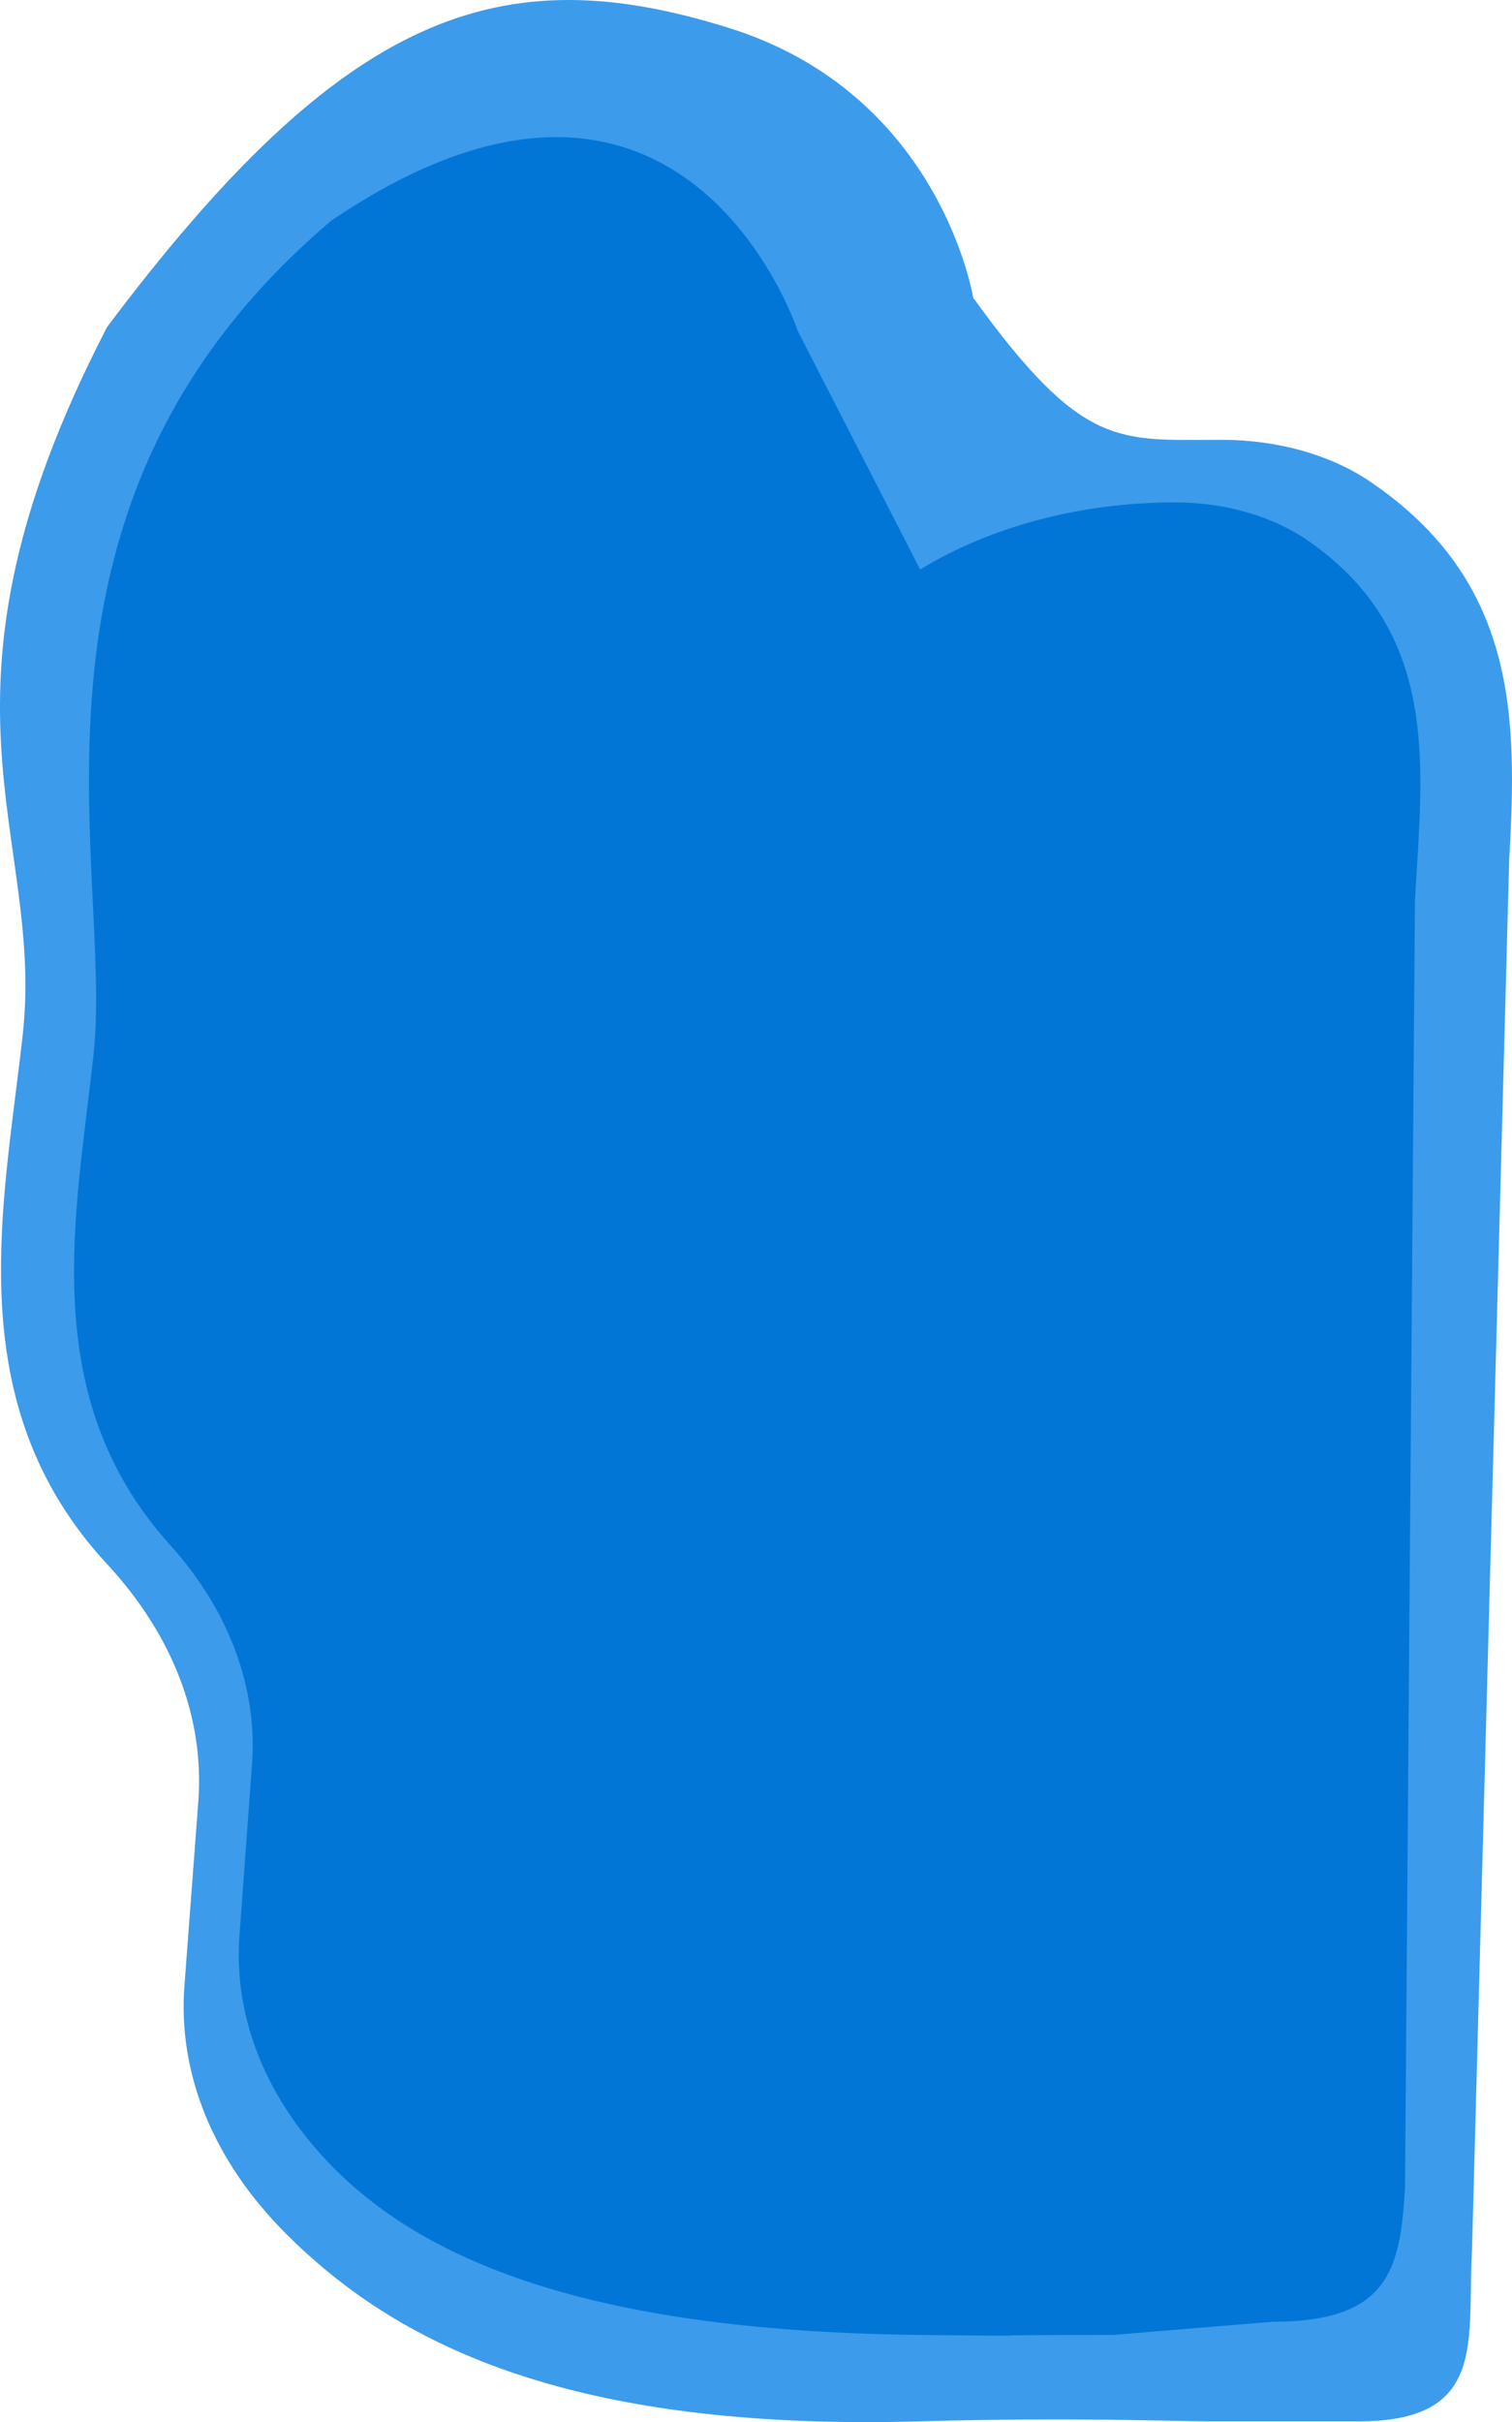
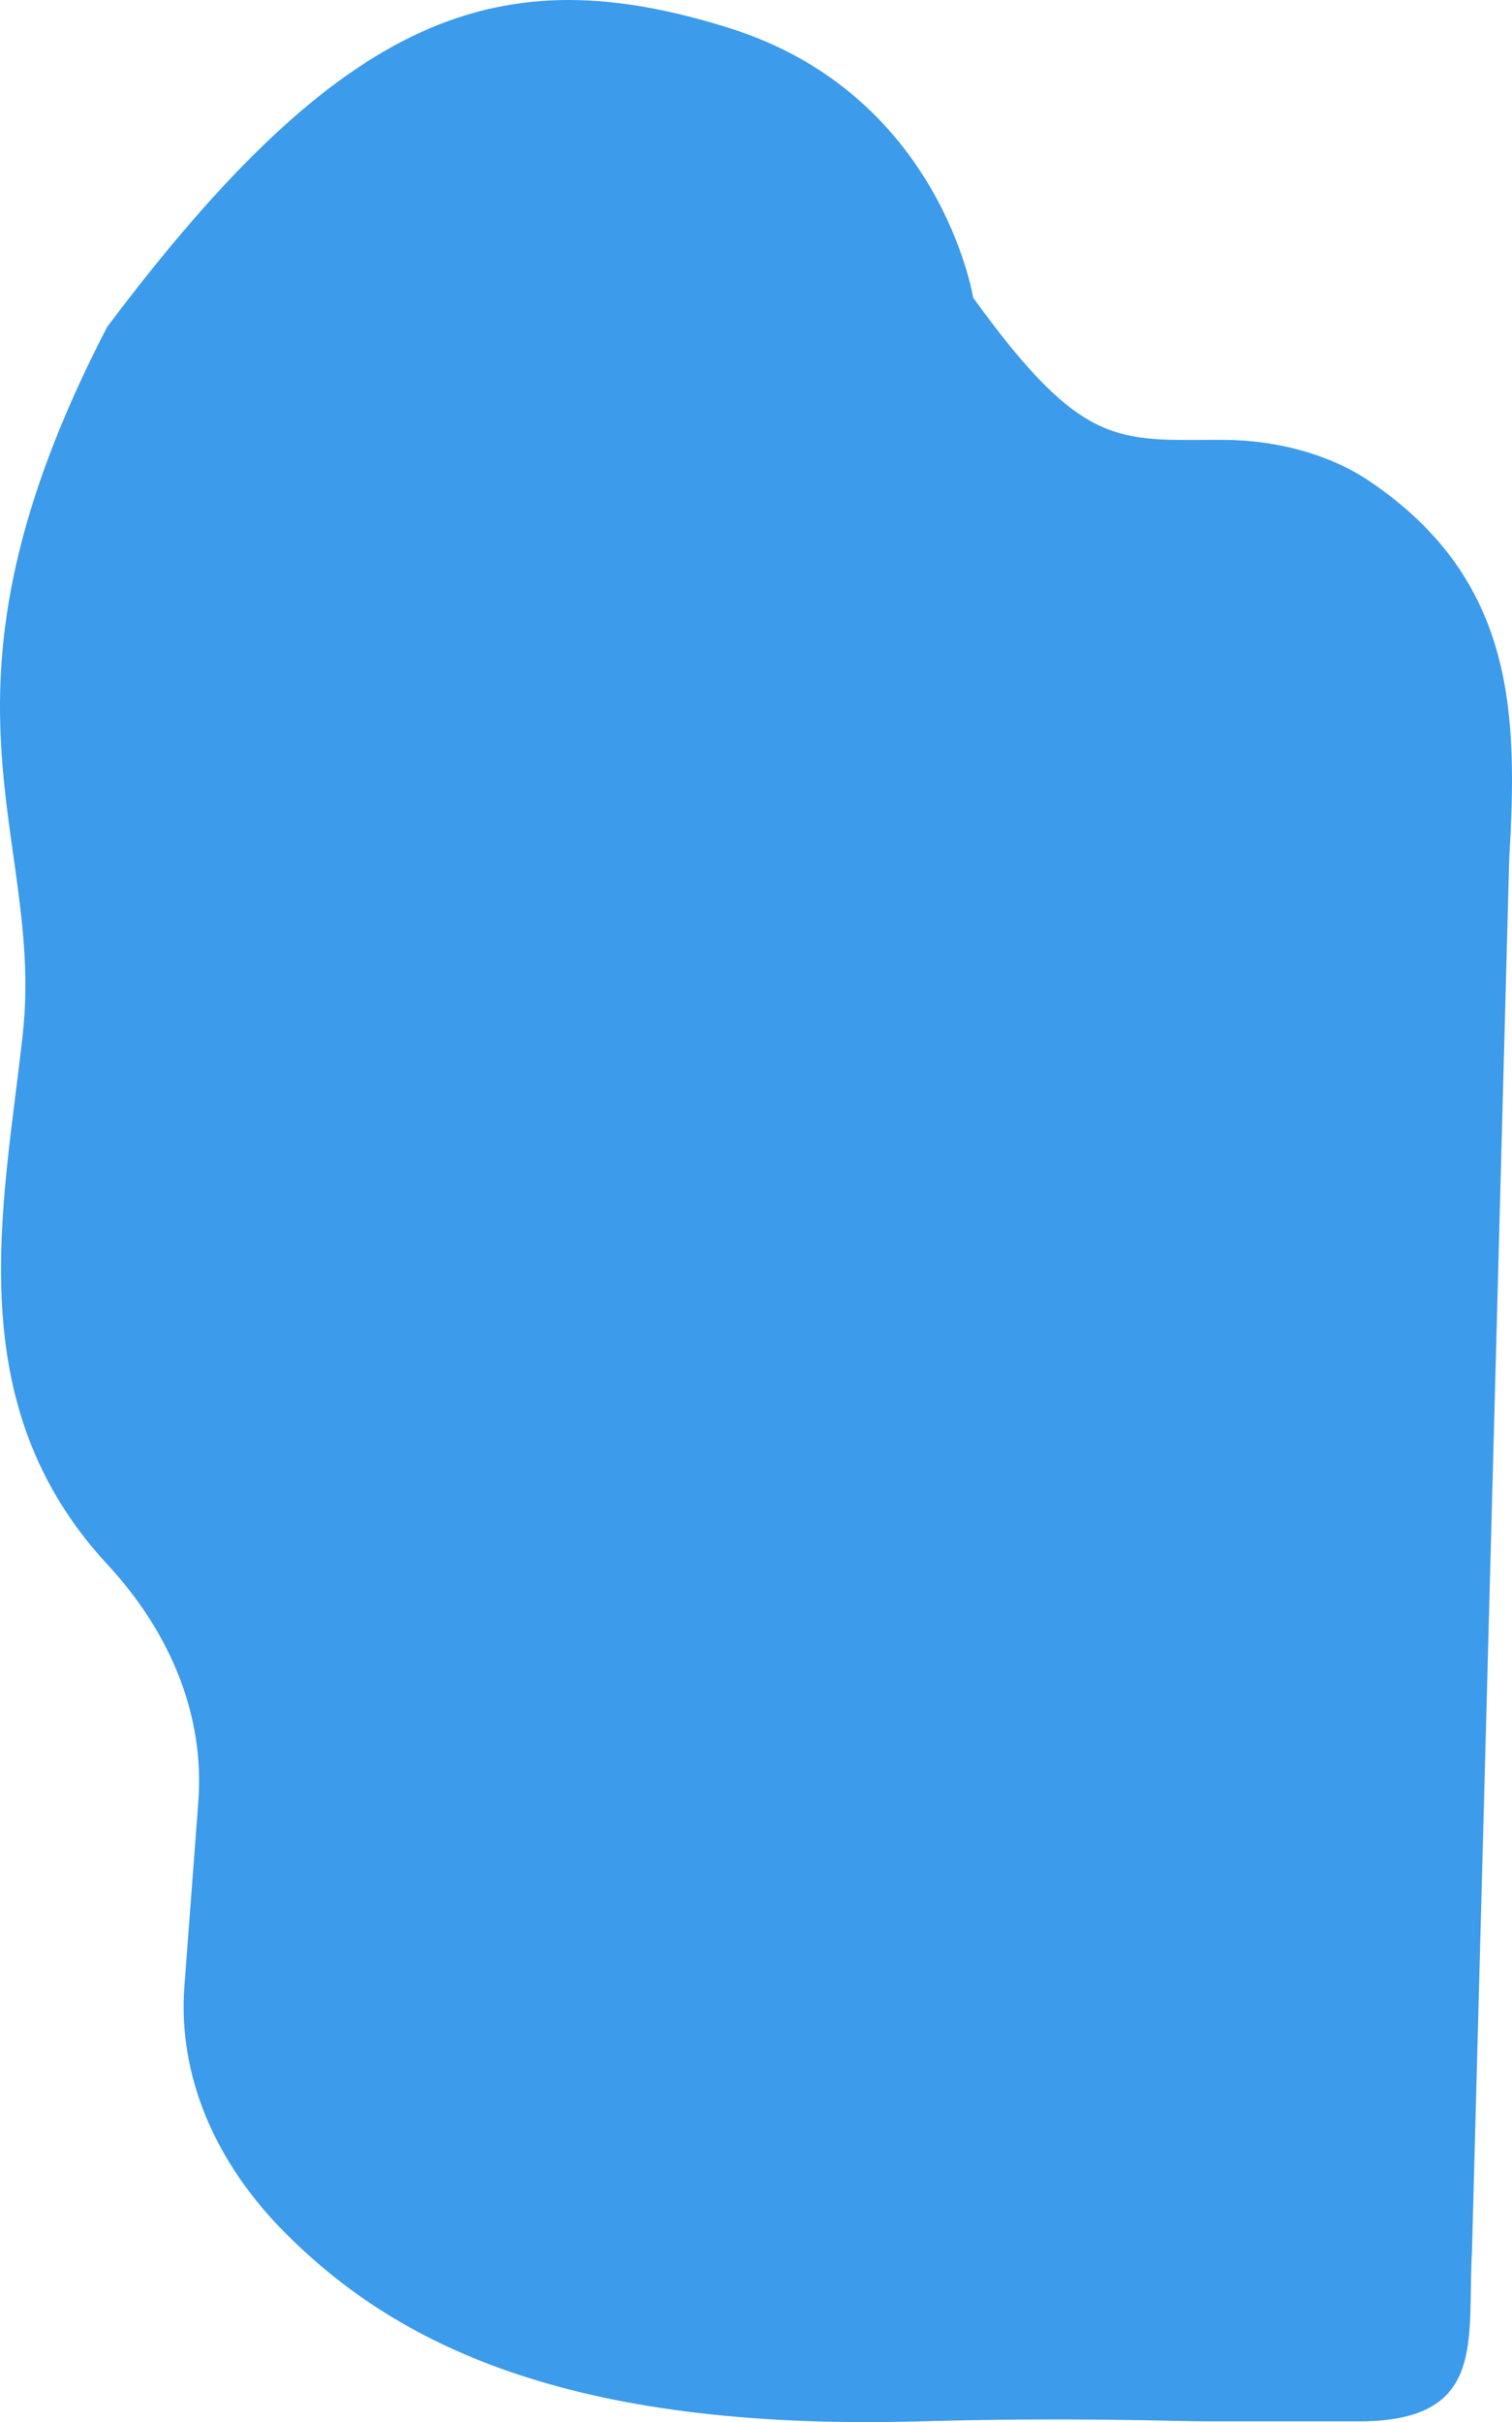
<svg xmlns="http://www.w3.org/2000/svg" width="228" height="365" viewBox="0 0 228 365" fill="none">
  <path d="M184.257 66.281C168.597 66.281 163.304 67.782 146.744 44.859C146.744 44.859 141.882 14.283 110.062 4.259C75.368 -6.67 51.846 1.758 16.153 49.275C-12.894 105.295 6.792 125.462 3.426 155.939C0.58 181.703 -6.343 211.44 16.153 235.707C26.026 246.357 30.855 258.874 29.905 271.486L27.809 299.284C26.812 312.547 32.186 325.684 43.14 336.623C59.381 352.841 84.969 366.387 138.668 364.886C161.745 364.241 177.312 364.886 182.33 364.886H204.914C224.387 364.886 221.194 352.59 221.966 339.215L227.576 129.574C228.808 108.119 228.808 87.563 206.519 72.517C200.581 68.509 192.581 66.281 184.257 66.281Z" fill="#3C9BEB" />
-   <path d="M138.754 85.825L120.29 49.862C120.29 49.862 103.036 -2.743 49.935 33.269C-0.753 76.284 17.153 130.554 14.116 158.804C11.551 182.688 5.303 210.254 25.593 232.753C34.497 242.627 38.856 254.228 37.998 265.92L36.109 291.69C35.208 303.984 40.056 316.161 49.935 326.305C64.58 341.338 90.489 351.381 139.053 351.869C164.765 352.128 138.56 351.864 167.776 351.869L191.865 349.881C209.426 349.881 211.175 342.001 211.868 329.601L213.364 135.716C214.478 115.826 217.39 95.454 197.29 81.508C191.931 77.788 184.721 75.705 177.208 75.705C163.087 75.708 149.434 79.299 138.754 85.825Z" fill="#0276D6" />
</svg>